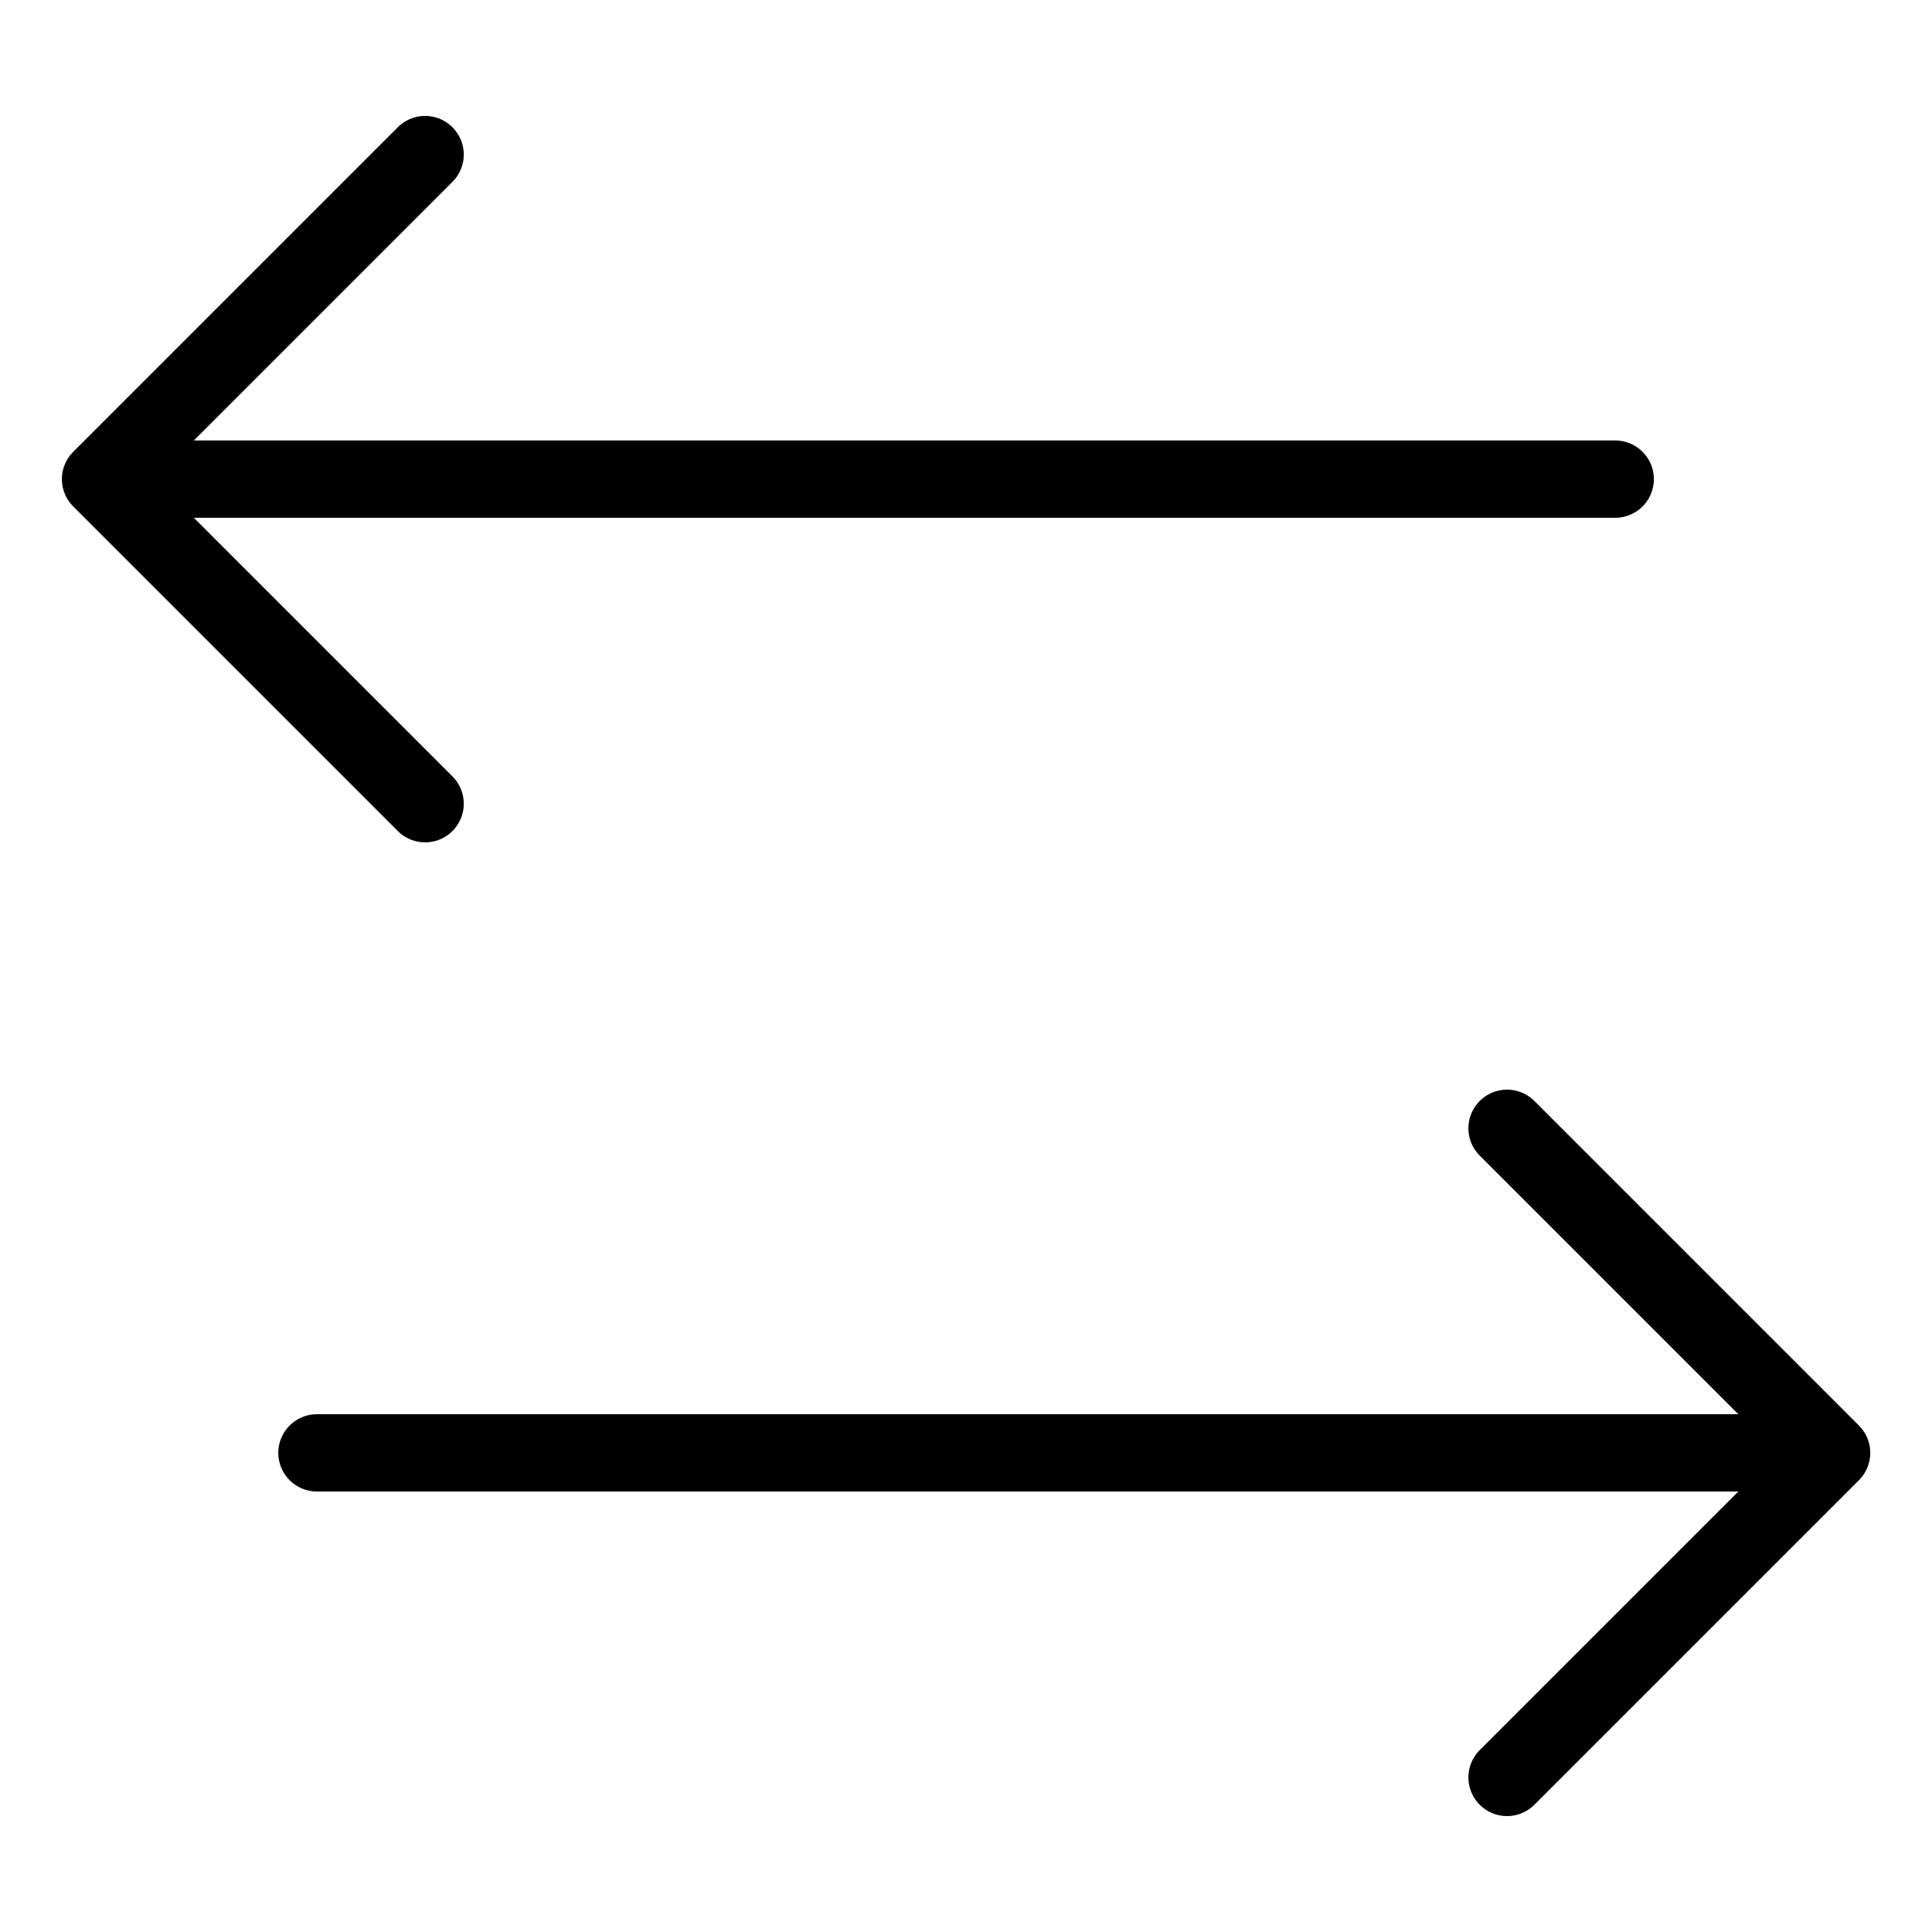
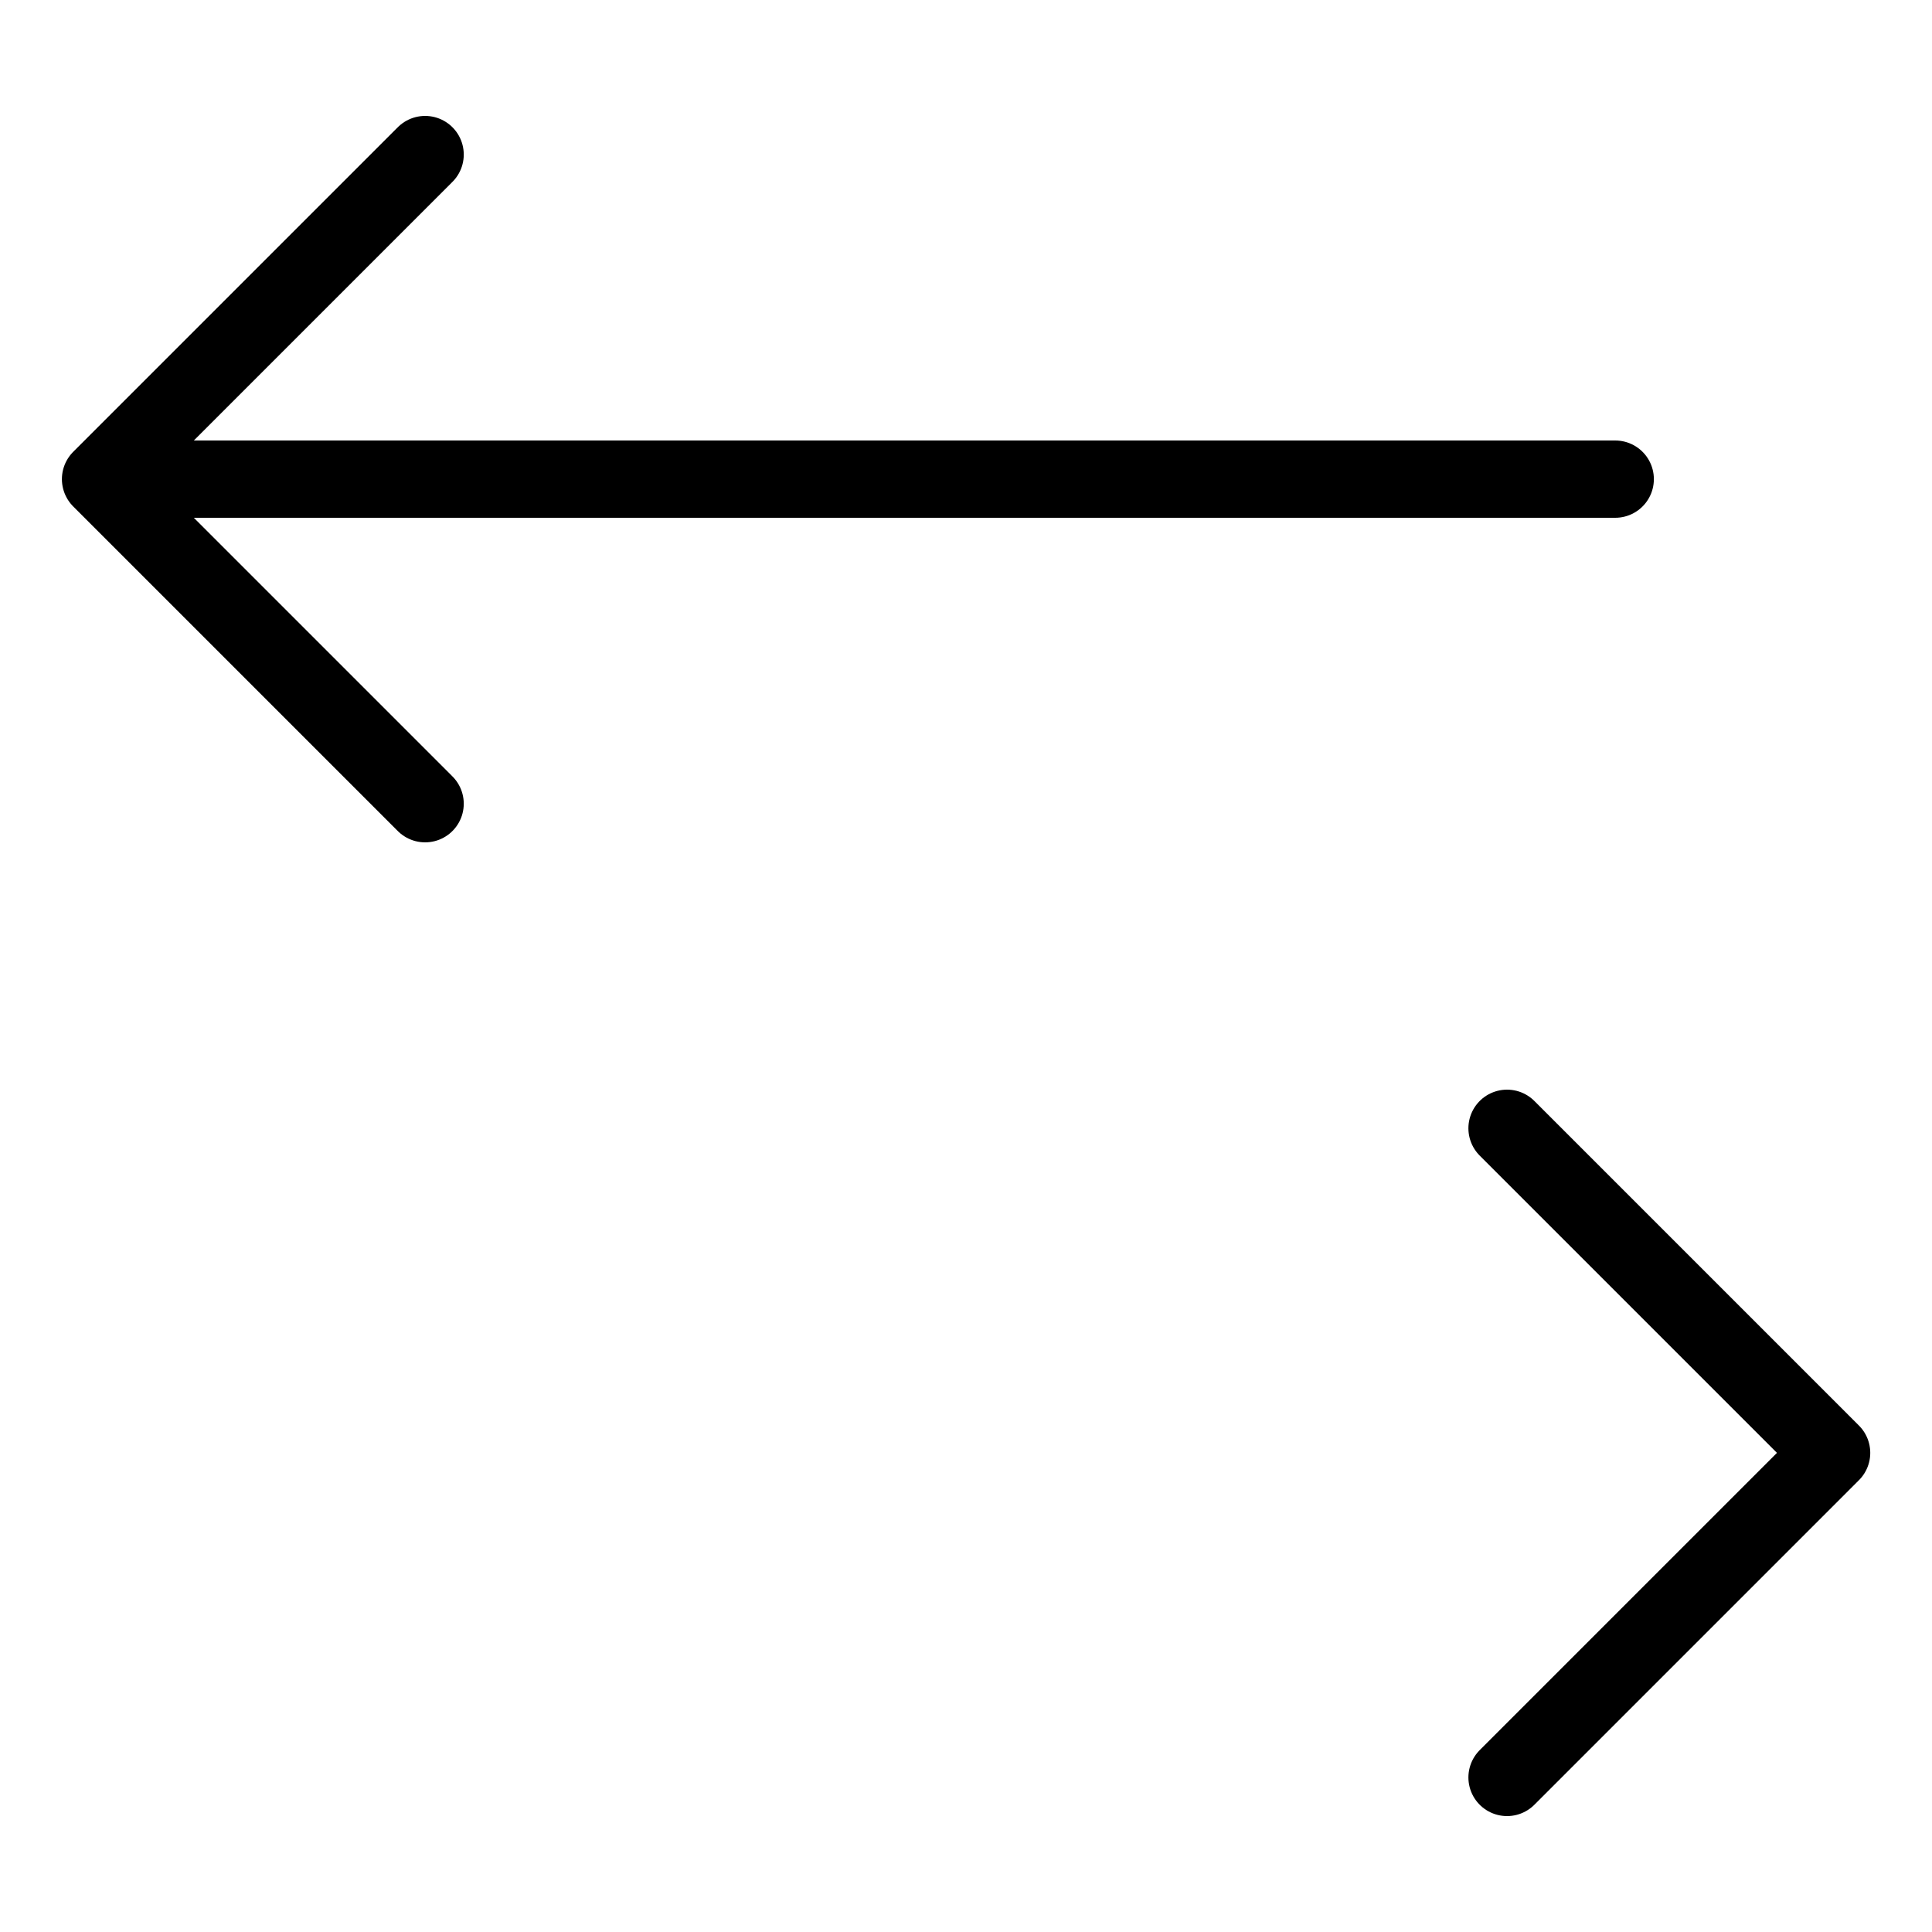
<svg xmlns="http://www.w3.org/2000/svg" width="50" height="50" viewBox="0 0 50 50" fill="none">
-   <path d="M11.002 20.8L2.602 12.4M2.602 12.4L11.002 4M2.602 12.4H41.802M39.002 29.2L47.402 37.6M47.402 37.6L39.002 46M47.402 37.6H8.202" stroke="black" stroke-width="2" stroke-miterlimit="10" stroke-linecap="round" stroke-linejoin="round" />
+   <path d="M11.002 20.8L2.602 12.4M2.602 12.4L11.002 4M2.602 12.4H41.802M39.002 29.2L47.402 37.6M47.402 37.6L39.002 46M47.402 37.6" stroke="black" stroke-width="2" stroke-miterlimit="10" stroke-linecap="round" stroke-linejoin="round" />
</svg>